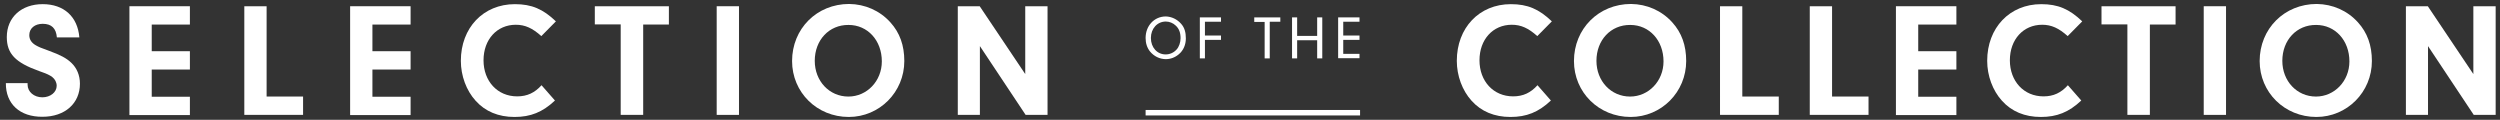
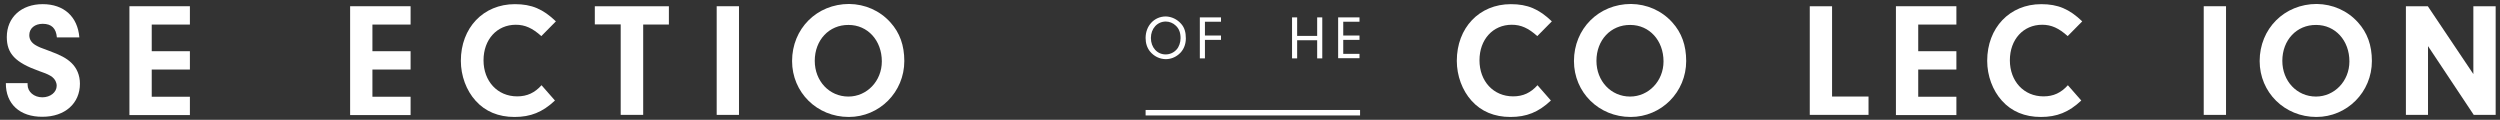
<svg xmlns="http://www.w3.org/2000/svg" version="1.1" id="LOGA" x="0px" y="0px" viewBox="0 0 1323.1 63.4" style="enable-background:new 0 0 1323.1 63.4;" xml:space="preserve">
  <rect x="0" y="0" width="1323.1" height="63.4" fill="#333333" stroke="none" />
  <style type="text/css">
	.st0{fill:#FFFFFF;}
</style>
  <rect x="606.3" y="58.2" class="st0" width="113.5" height="2.9" />
  <g>
    <path class="st0" d="M625.1,12.6c1.8,2,2.5,4.5,2.5,7.7c0,3.4-1.3,6.4-3.7,8.4c-2,1.7-4.4,2.6-6.9,2.6c-3.2,0-6.3-1.5-8.4-4.1   c-1.5-1.9-2.3-4.3-2.3-7.1c0-6.5,4.6-11.4,10.7-11.4C620.1,8.8,623,10.2,625.1,12.6z M609.1,20.1c0,5,3.3,8.7,7.8,8.7   c2.2,0,4.3-0.9,5.8-2.6c1.3-1.4,2.1-3.8,2.1-6c0-2.9-0.8-5-2.5-6.6c-1.4-1.4-3.4-2.2-5.3-2.2C612.5,11.4,609.1,15.1,609.1,20.1z" />
    <path class="st0" d="M637.7,18.8h8.5v2.3h-8.5v9.8H635V9.2h11.2v2.3h-8.5V18.8z" />
-     <path class="st0" d="M672,30.9h-2.7V11.6h-5.5V9.2h13.8v2.3H672V30.9z" />
    <path class="st0" d="M686.5,30.9h-2.7V9.2h2.7V19h10.6V9.2h2.7v21.7h-2.7v-9.6h-10.6V30.9z" />
    <path class="st0" d="M710.9,18.8h8.6v2.3h-8.6v7.4h8.6v2.3h-11.3V9.2h11.3v2.3h-8.6V18.8z" />
  </g>
  <g>
    <path class="st0" d="M820.8,53.2c-6.6,6.2-12.9,8.7-21.4,8.7s-15.5-2.9-20.6-8.6c-4.9-5.4-7.8-13.2-7.8-21.1   c0-17.5,11.9-30,28.6-30c8.9,0,14.9,2.6,21.7,9.1l-7.7,7.8c-4.7-4.2-8.6-6-13.5-6c-10,0-17.1,7.8-17.1,18.8   C783,43,790.4,51,800.8,51c5.3,0,9.3-1.9,12.9-5.9L820.8,53.2z" />
    <path class="st0" d="M885,11.8c5,5.5,7.4,12.2,7.4,20.5c0,16.4-13.1,29.6-29.4,29.6c-16.8,0-30-13-30-29.6   c0-17.1,13.1-30.2,30.2-30.2C871.6,2.2,879.4,5.6,885,11.8z M844.9,32.2c0,10.7,7.7,18.9,17.8,18.9c9.8,0,17.7-8.2,17.7-18.6   c0-11.1-7.5-19.3-17.6-19.3C852.5,13.1,844.9,21.2,844.9,32.2z" />
-     <path class="st0" d="M941.4,51.1v9.7h-31.1V3.3h11.8v47.8H941.4z" />
    <path class="st0" d="M988.9,51.1v9.7h-31.1V3.3h11.8v47.8H988.9z" />
    <path class="st0" d="M1015.2,27.1h20.2v9.7h-20.2v14.4h20.2v9.7h-32V3.3h32v9.7h-20.2V27.1z" />
    <path class="st0" d="M1101.5,53.2c-6.6,6.2-12.9,8.7-21.4,8.7s-15.5-2.9-20.6-8.6c-4.9-5.4-7.8-13.2-7.8-21.1   c0-17.5,11.9-30,28.6-30c8.9,0,14.9,2.6,21.7,9.1l-7.7,7.8c-4.7-4.2-8.6-6-13.5-6c-10,0-17.1,7.8-17.1,18.8   c0,11.1,7.4,19.1,17.8,19.1c5.3,0,9.3-1.9,12.9-5.9L1101.5,53.2z" />
-     <path class="st0" d="M1137.7,60.8h-11.8V12.9h-13.7V3.3h39.2v9.7h-13.6V60.8z" />
    <path class="st0" d="M1178.1,60.8h-11.8V3.3h11.8V60.8z" />
    <path class="st0" d="M1247.9,11.8c5,5.5,7.4,12.2,7.4,20.5c0,16.4-13.1,29.6-29.4,29.6c-16.8,0-30-13-30-29.6   c0-17.1,13.1-30.2,30.2-30.2C1234.5,2.2,1242.3,5.6,1247.9,11.8z M1207.9,32.2c0,10.7,7.7,18.9,17.8,18.9c9.8,0,17.7-8.2,17.7-18.6   c0-11.1-7.5-19.3-17.6-19.3C1215.5,13.1,1207.9,21.2,1207.9,32.2z" />
    <path class="st0" d="M1285.1,60.8h-11.8V3.3h11.6l24.1,35.9V3.3h11.8v57.5h-11.6l-24.2-36.4V60.8z" />
  </g>
  <g>
    <path class="st0" d="M14.6,44v0.8c0,3.8,3.4,6.7,7.8,6.7c4.3,0,7.6-2.7,7.6-6.1c0-1.8-0.9-3.5-2.3-4.6c-1.5-1.1-2.5-1.6-7-3.2   c-12.6-4.5-17.1-9.2-17.1-18c0-10.4,7.7-17.4,19-17.4c11.2,0,18.5,6.6,19.4,17.6H30.1c-0.4-4.8-2.8-7.2-7.5-7.2   c-4.2,0-7.1,2.4-7.1,6c0,2.3,1.2,4.1,3.5,5.4c1.6,0.9,2.5,1.3,6.7,2.8c6.3,2.3,9.5,4,12,6.4c3,2.8,4.6,6.7,4.6,11.1   c0,10.4-7.9,17.5-19.8,17.5C10.5,61.9,3,55,3.1,44H14.6z" />
    <path class="st0" d="M80.3,27.1h20.2v9.7H80.3v14.4h20.2v9.7h-32V3.3h32v9.7H80.3V27.1z" />
-     <path class="st0" d="M160.4,51.1v9.7h-31.1V3.3h11.8v47.8H160.4z" />
    <path class="st0" d="M197.1,27.1h20.2v9.7h-20.2v14.4h20.2v9.7h-32V3.3h32v9.7h-20.2V27.1z" />
    <path class="st0" d="M293.7,53.2c-6.6,6.2-12.9,8.7-21.4,8.7c-8.5,0-15.5-2.9-20.6-8.6c-4.9-5.4-7.8-13.2-7.8-21.1   c0-17.5,11.9-30,28.6-30c8.9,0,14.9,2.6,21.7,9.1l-7.7,7.8c-4.7-4.2-8.6-6-13.5-6c-10,0-17.1,7.8-17.1,18.8   c0,11.1,7.4,19.1,17.8,19.1c5.3,0,9.3-1.9,12.9-5.9L293.7,53.2z" />
    <path class="st0" d="M340.3,60.8h-11.8V12.9h-13.7V3.3h39.2v9.7h-13.6V60.8z" />
    <path class="st0" d="M391.1,60.8h-11.8V3.3h11.8V60.8z" />
    <path class="st0" d="M471.2,11.8c5,5.5,7.4,12.2,7.4,20.5c0,16.4-13.1,29.6-29.4,29.6c-16.8,0-30-13-30-29.6   c0-17.1,13.1-30.2,30.2-30.2C457.8,2.2,465.6,5.6,471.2,11.8z M431.2,32.2c0,10.7,7.7,18.9,17.8,18.9c9.8,0,17.7-8.2,17.7-18.6   c0-11.1-7.5-19.3-17.6-19.3C438.8,13.1,431.2,21.2,431.2,32.2z" />
-     <path class="st0" d="M518.7,60.8h-11.8V3.3h11.6l24.1,35.9V3.3h11.8v57.5h-11.6l-24.2-36.4V60.8z" />
  </g>
</svg>